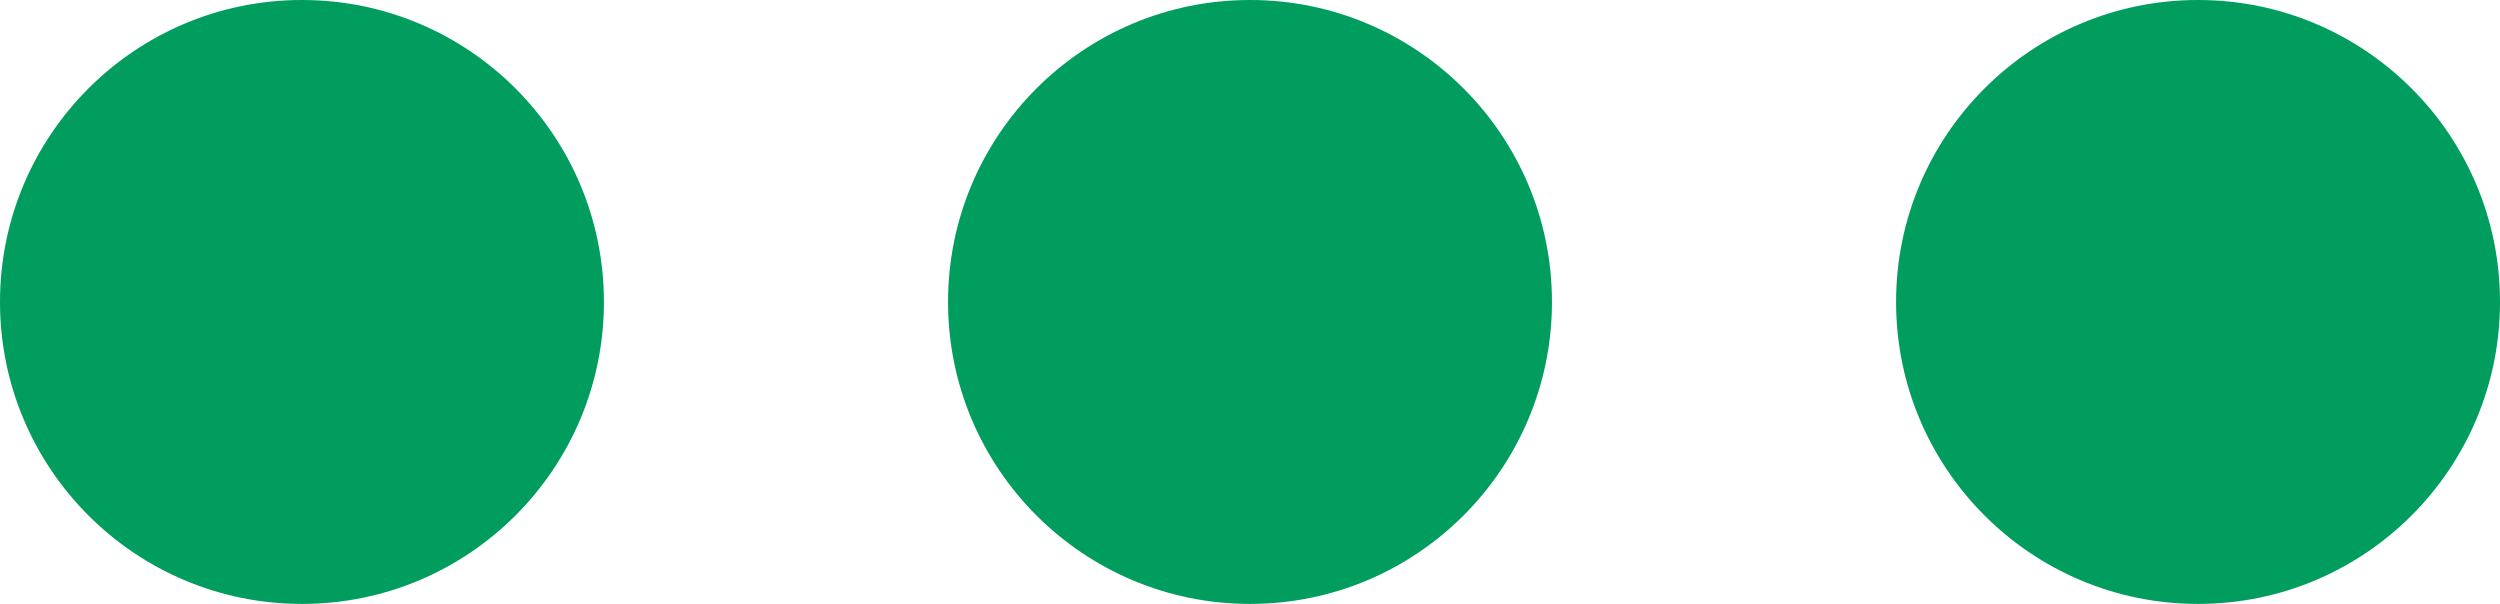
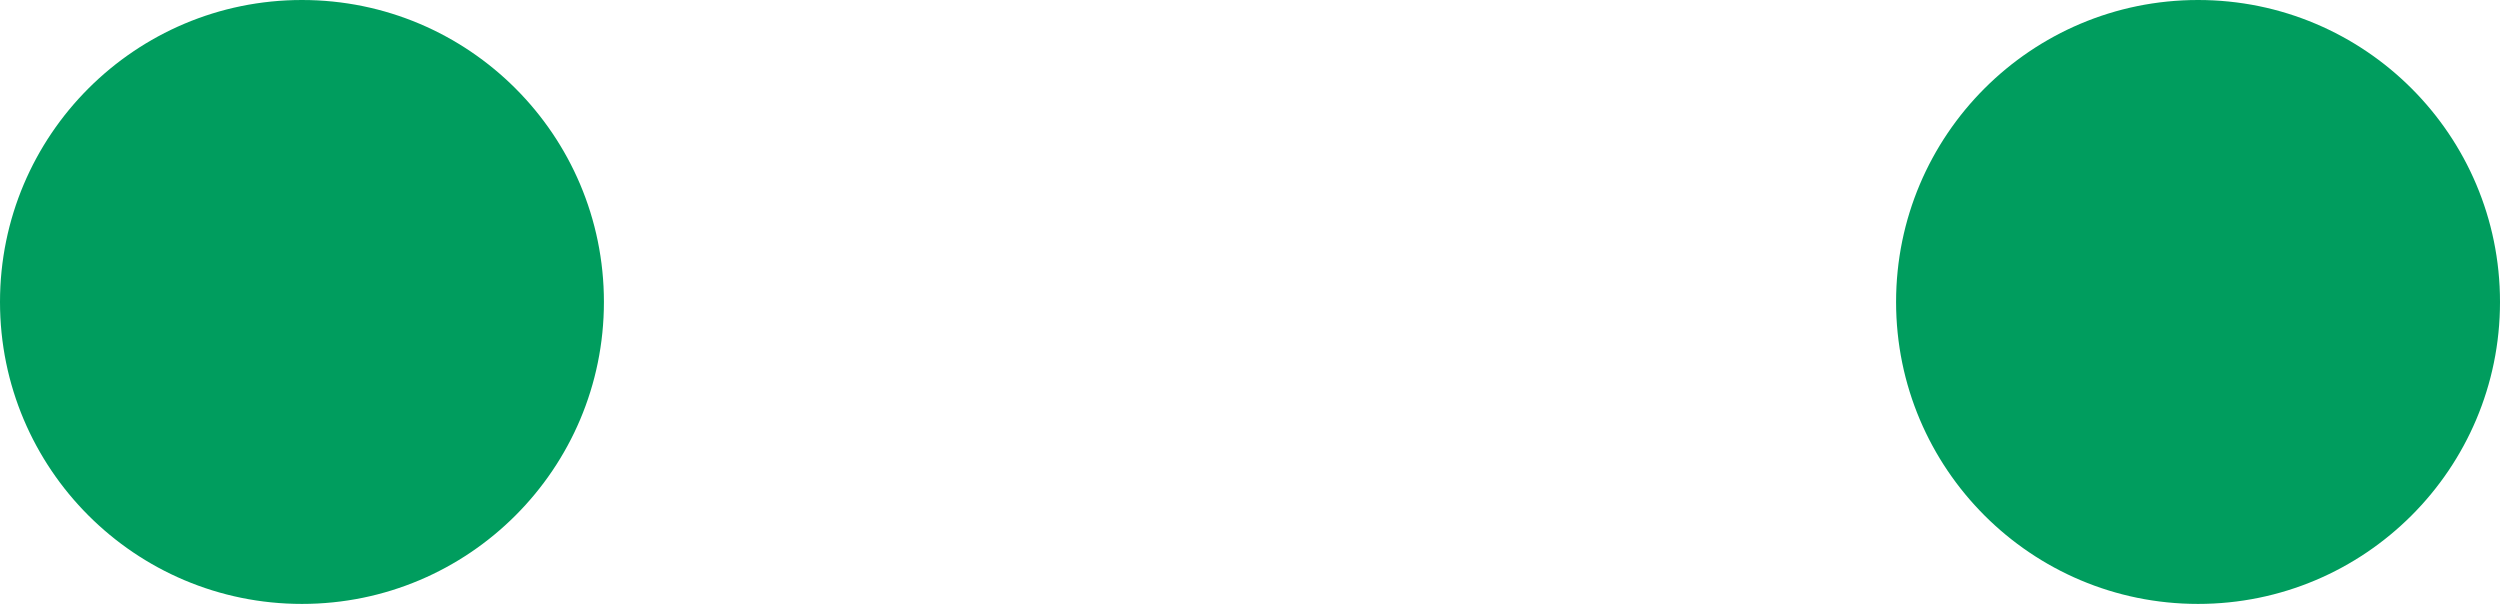
<svg xmlns="http://www.w3.org/2000/svg" id="Capa_2" viewBox="0 0 99.02 23.93">
  <defs>
    <style>
      .cls-1 {
        fill: #009d5e;
      }
    </style>
  </defs>
  <g id="Capa_1-2" data-name="Capa_1">
    <g>
      <circle class="cls-1" cx="11.96" cy="11.96" r="11.96" />
-       <circle class="cls-1" cx="49.51" cy="11.96" r="11.96" />
      <circle class="cls-1" cx="87.06" cy="11.96" r="11.96" />
    </g>
  </g>
</svg>